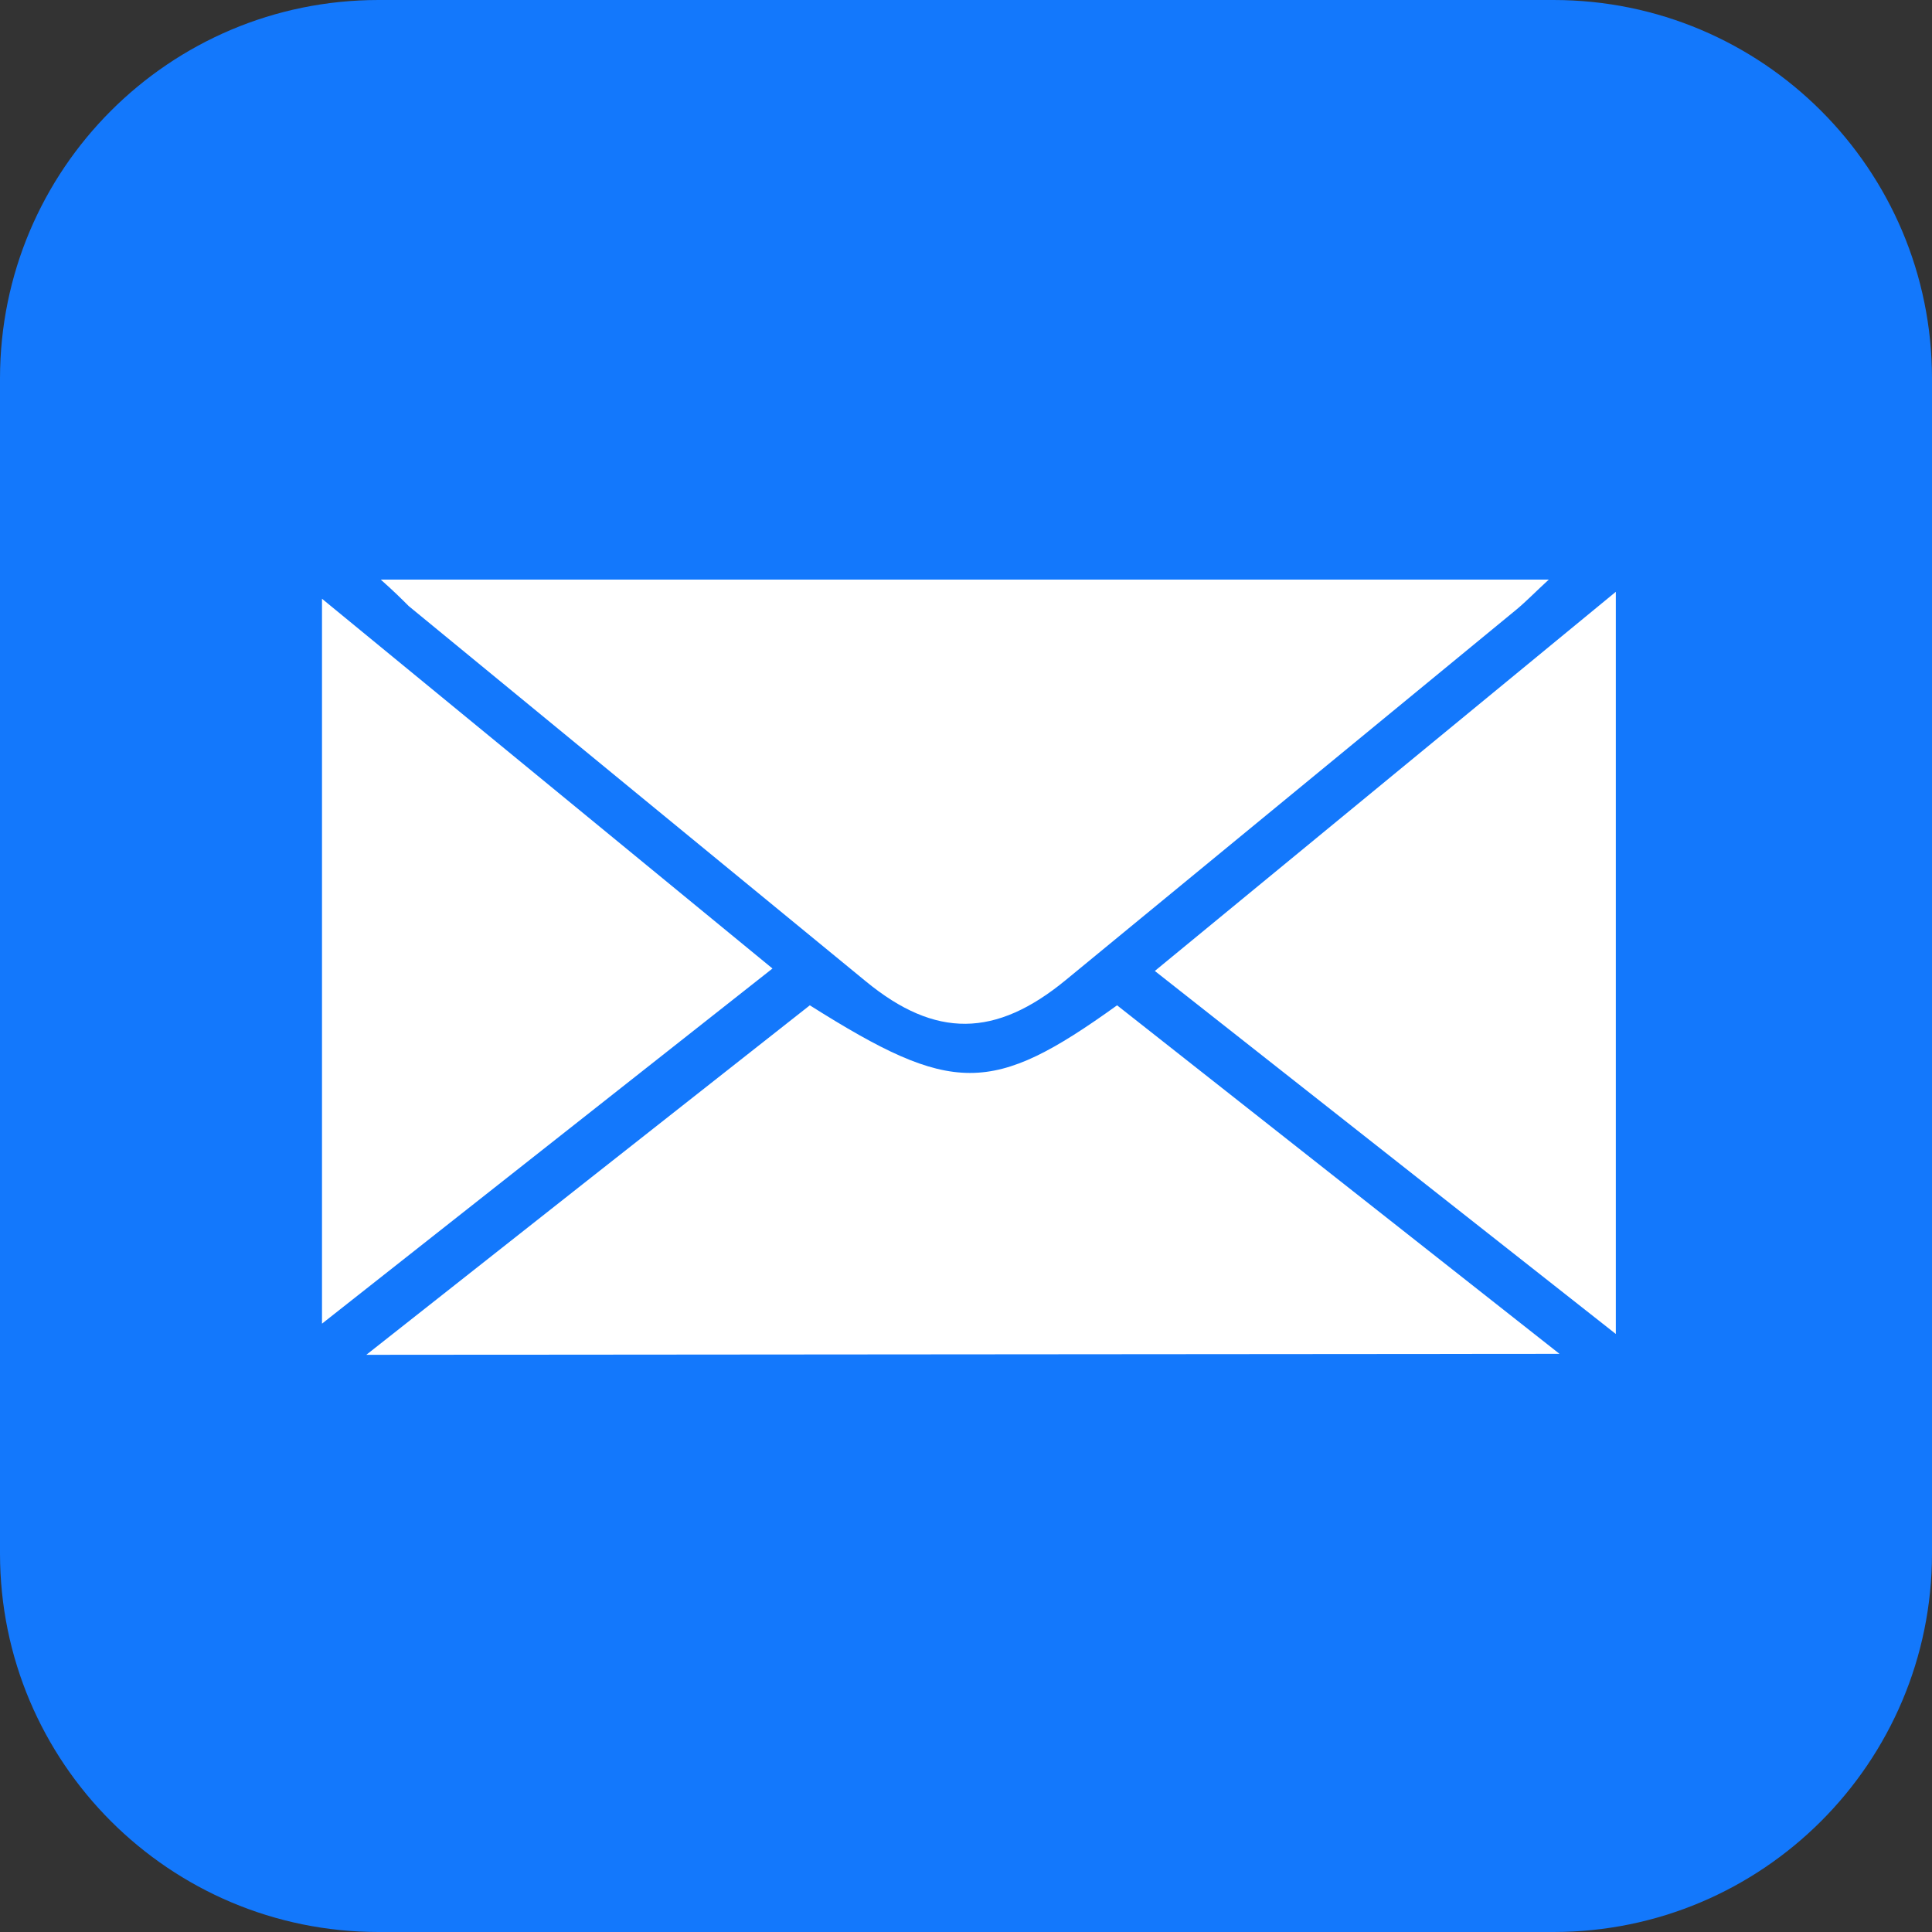
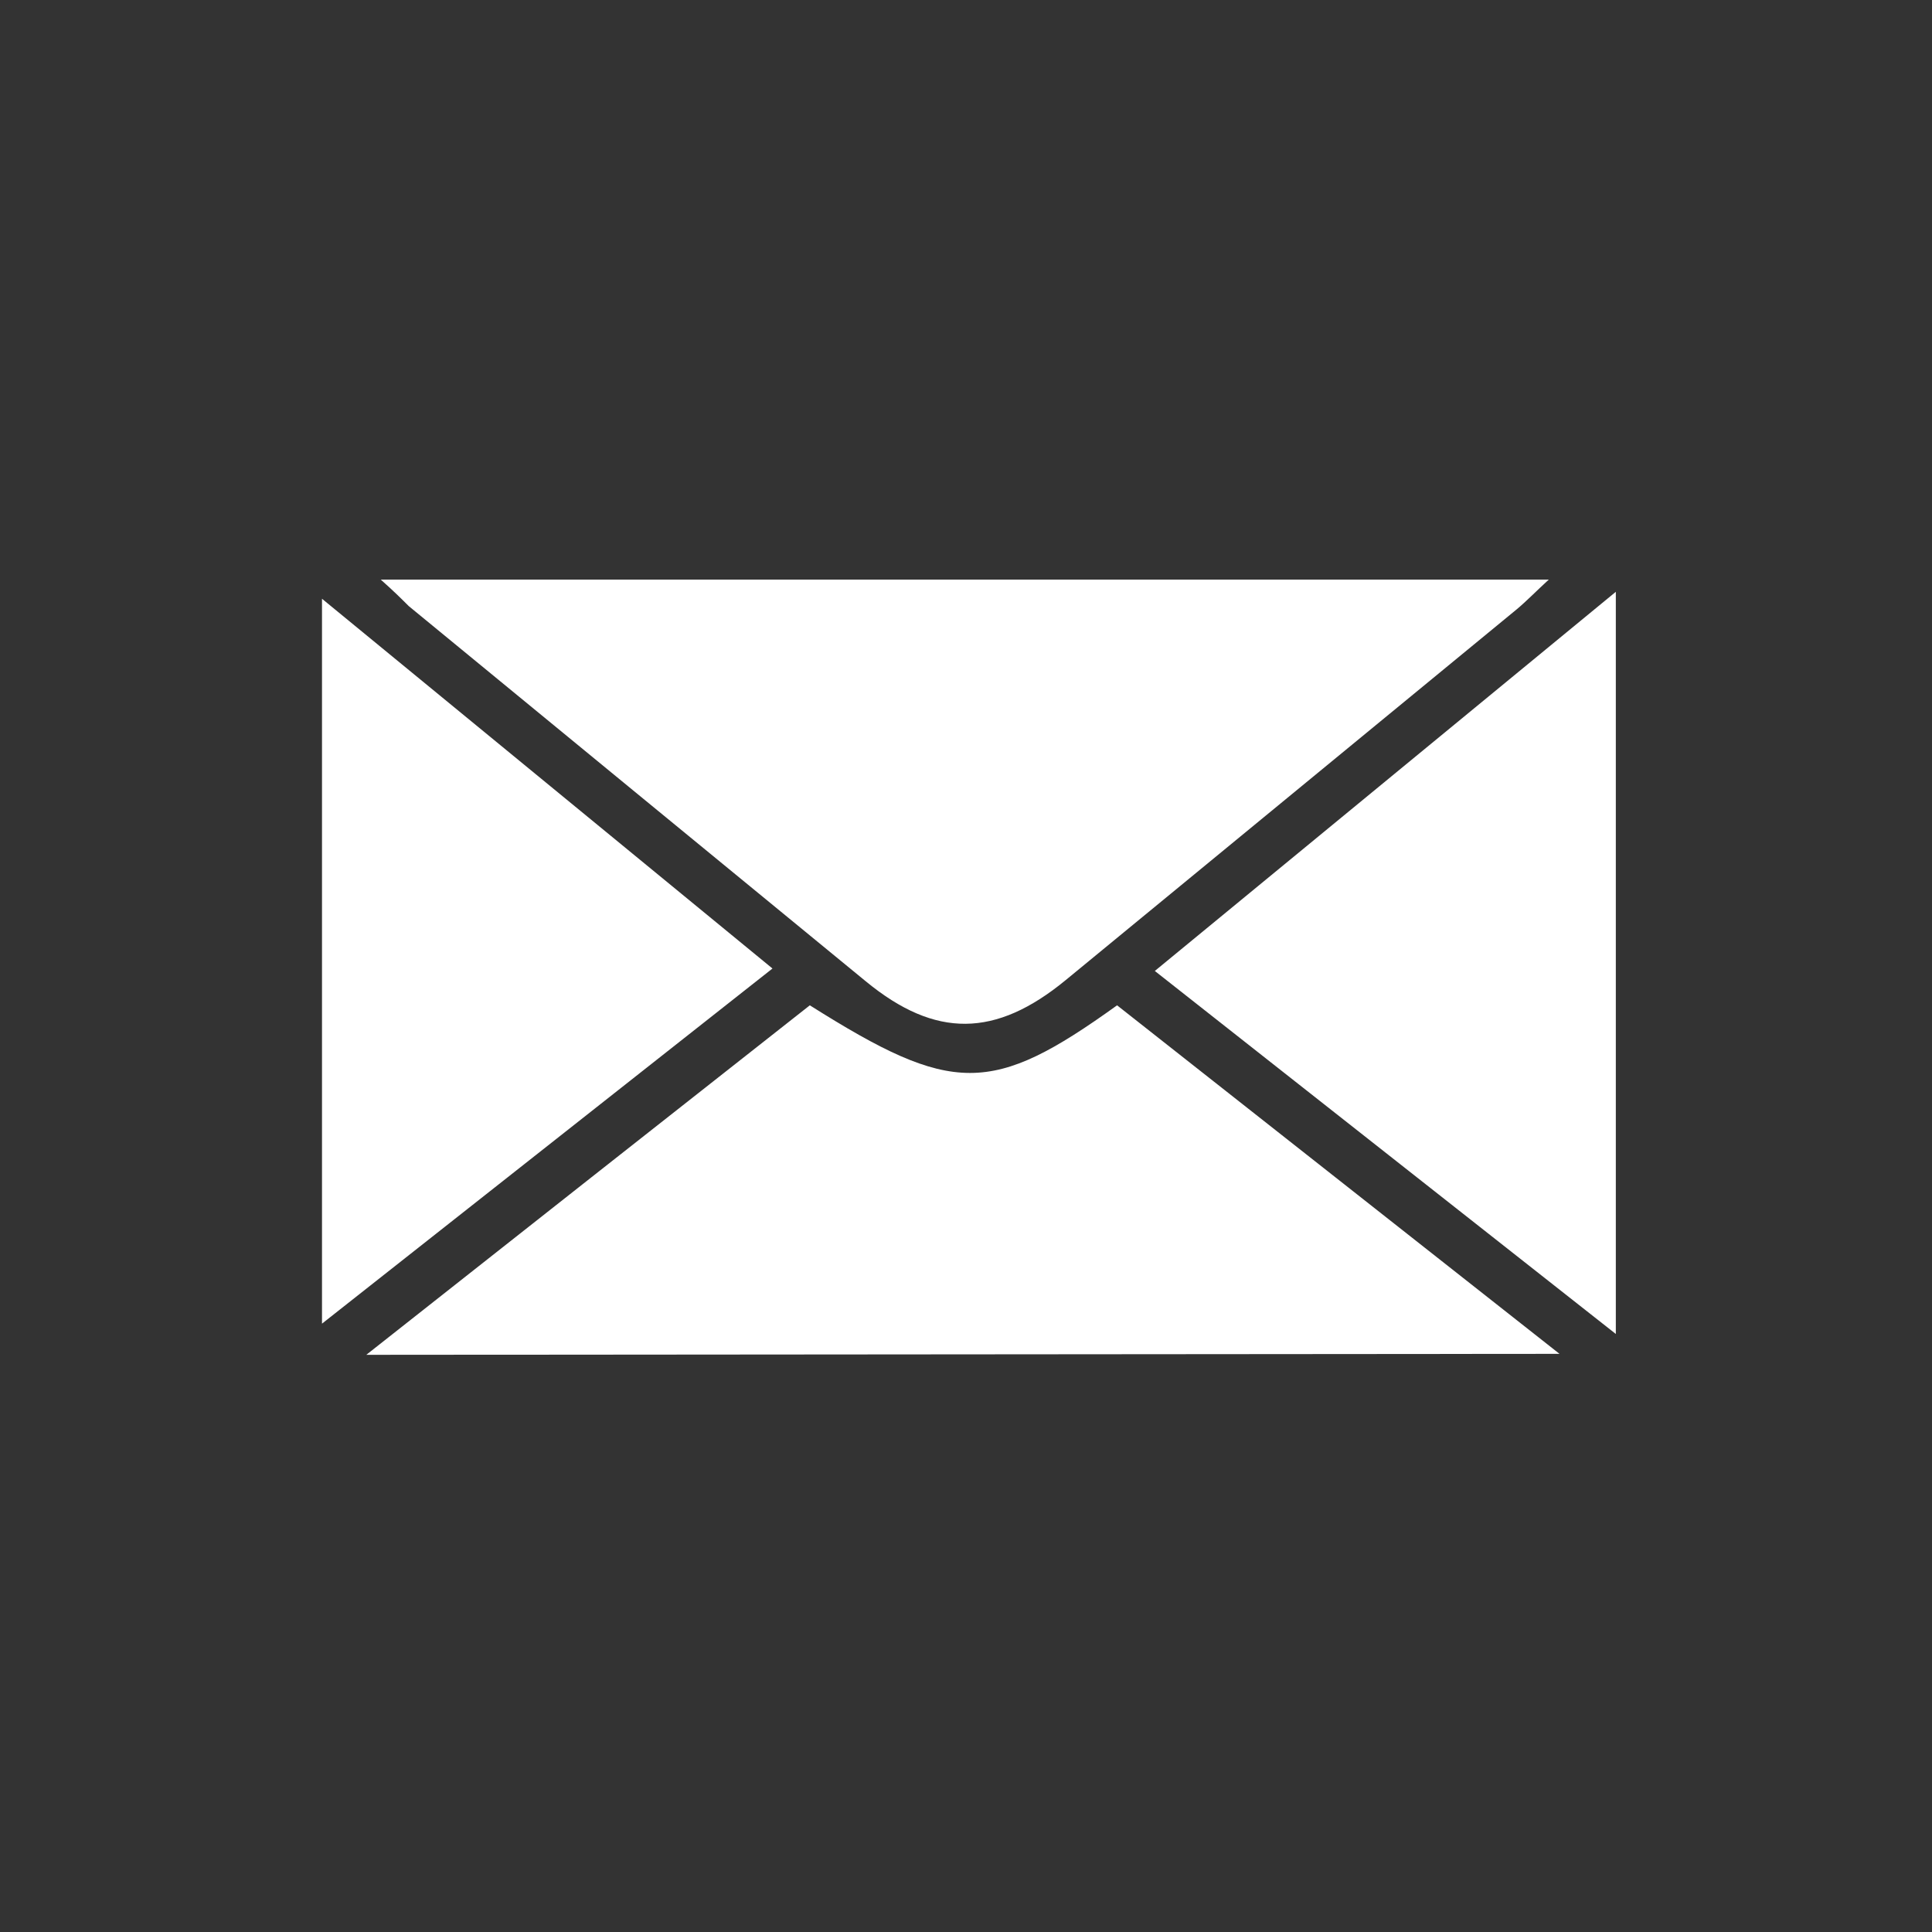
<svg xmlns="http://www.w3.org/2000/svg" width="60" height="60" viewBox="0 0 60 60" fill="none">
  <rect x="0" y="0" width="60" height="60" fill="#333333" stroke="none" />
  <g clip-path="url(#clip0_4_599)">
-     <path d="M48.245 0L11.755 0C5.263 0 0 5.263 0 11.755L0 48.245C0 54.737 5.263 60 11.755 60L48.245 60C54.737 60 60 54.737 60 48.245L60 11.755C60 5.263 54.737 0 48.245 0Z" fill="#1378FC" />
-     <path d="M11.825 18H48.099C47.68 18.385 47.4 18.676 47.091 18.933C42.428 22.768 37.764 26.602 33.101 30.434C30.921 32.229 29.05 32.252 26.893 30.48C22.156 26.594 17.422 22.708 12.693 18.822C12.466 18.595 12.244 18.373 11.825 18ZM48.432 42.045L34.692 31.221C30.793 34.024 29.586 34.019 25.15 31.221C20.644 34.765 16.121 38.332 11.376 42.075L48.432 42.045ZM50.181 18.379L35.864 30.154L50.181 41.428V18.379ZM23.99 30.078L10 18.595V41.107L23.99 30.078Z" fill="white" />
+     <path d="M11.825 18H48.099C47.68 18.385 47.4 18.676 47.091 18.933C42.428 22.768 37.764 26.602 33.101 30.434C30.921 32.229 29.05 32.252 26.893 30.48C22.156 26.594 17.422 22.708 12.693 18.822C12.466 18.595 12.244 18.373 11.825 18ZM48.432 42.045L34.692 31.221C30.793 34.024 29.586 34.019 25.15 31.221C20.644 34.765 16.121 38.332 11.376 42.075L48.432 42.045M50.181 18.379L35.864 30.154L50.181 41.428V18.379ZM23.99 30.078L10 18.595V41.107L23.99 30.078Z" fill="white" />
  </g>
  <defs>
    <clipPath id="clip0_4_599">
      <rect width="60" height="60" fill="white" />
    </clipPath>
  </defs>
</svg>